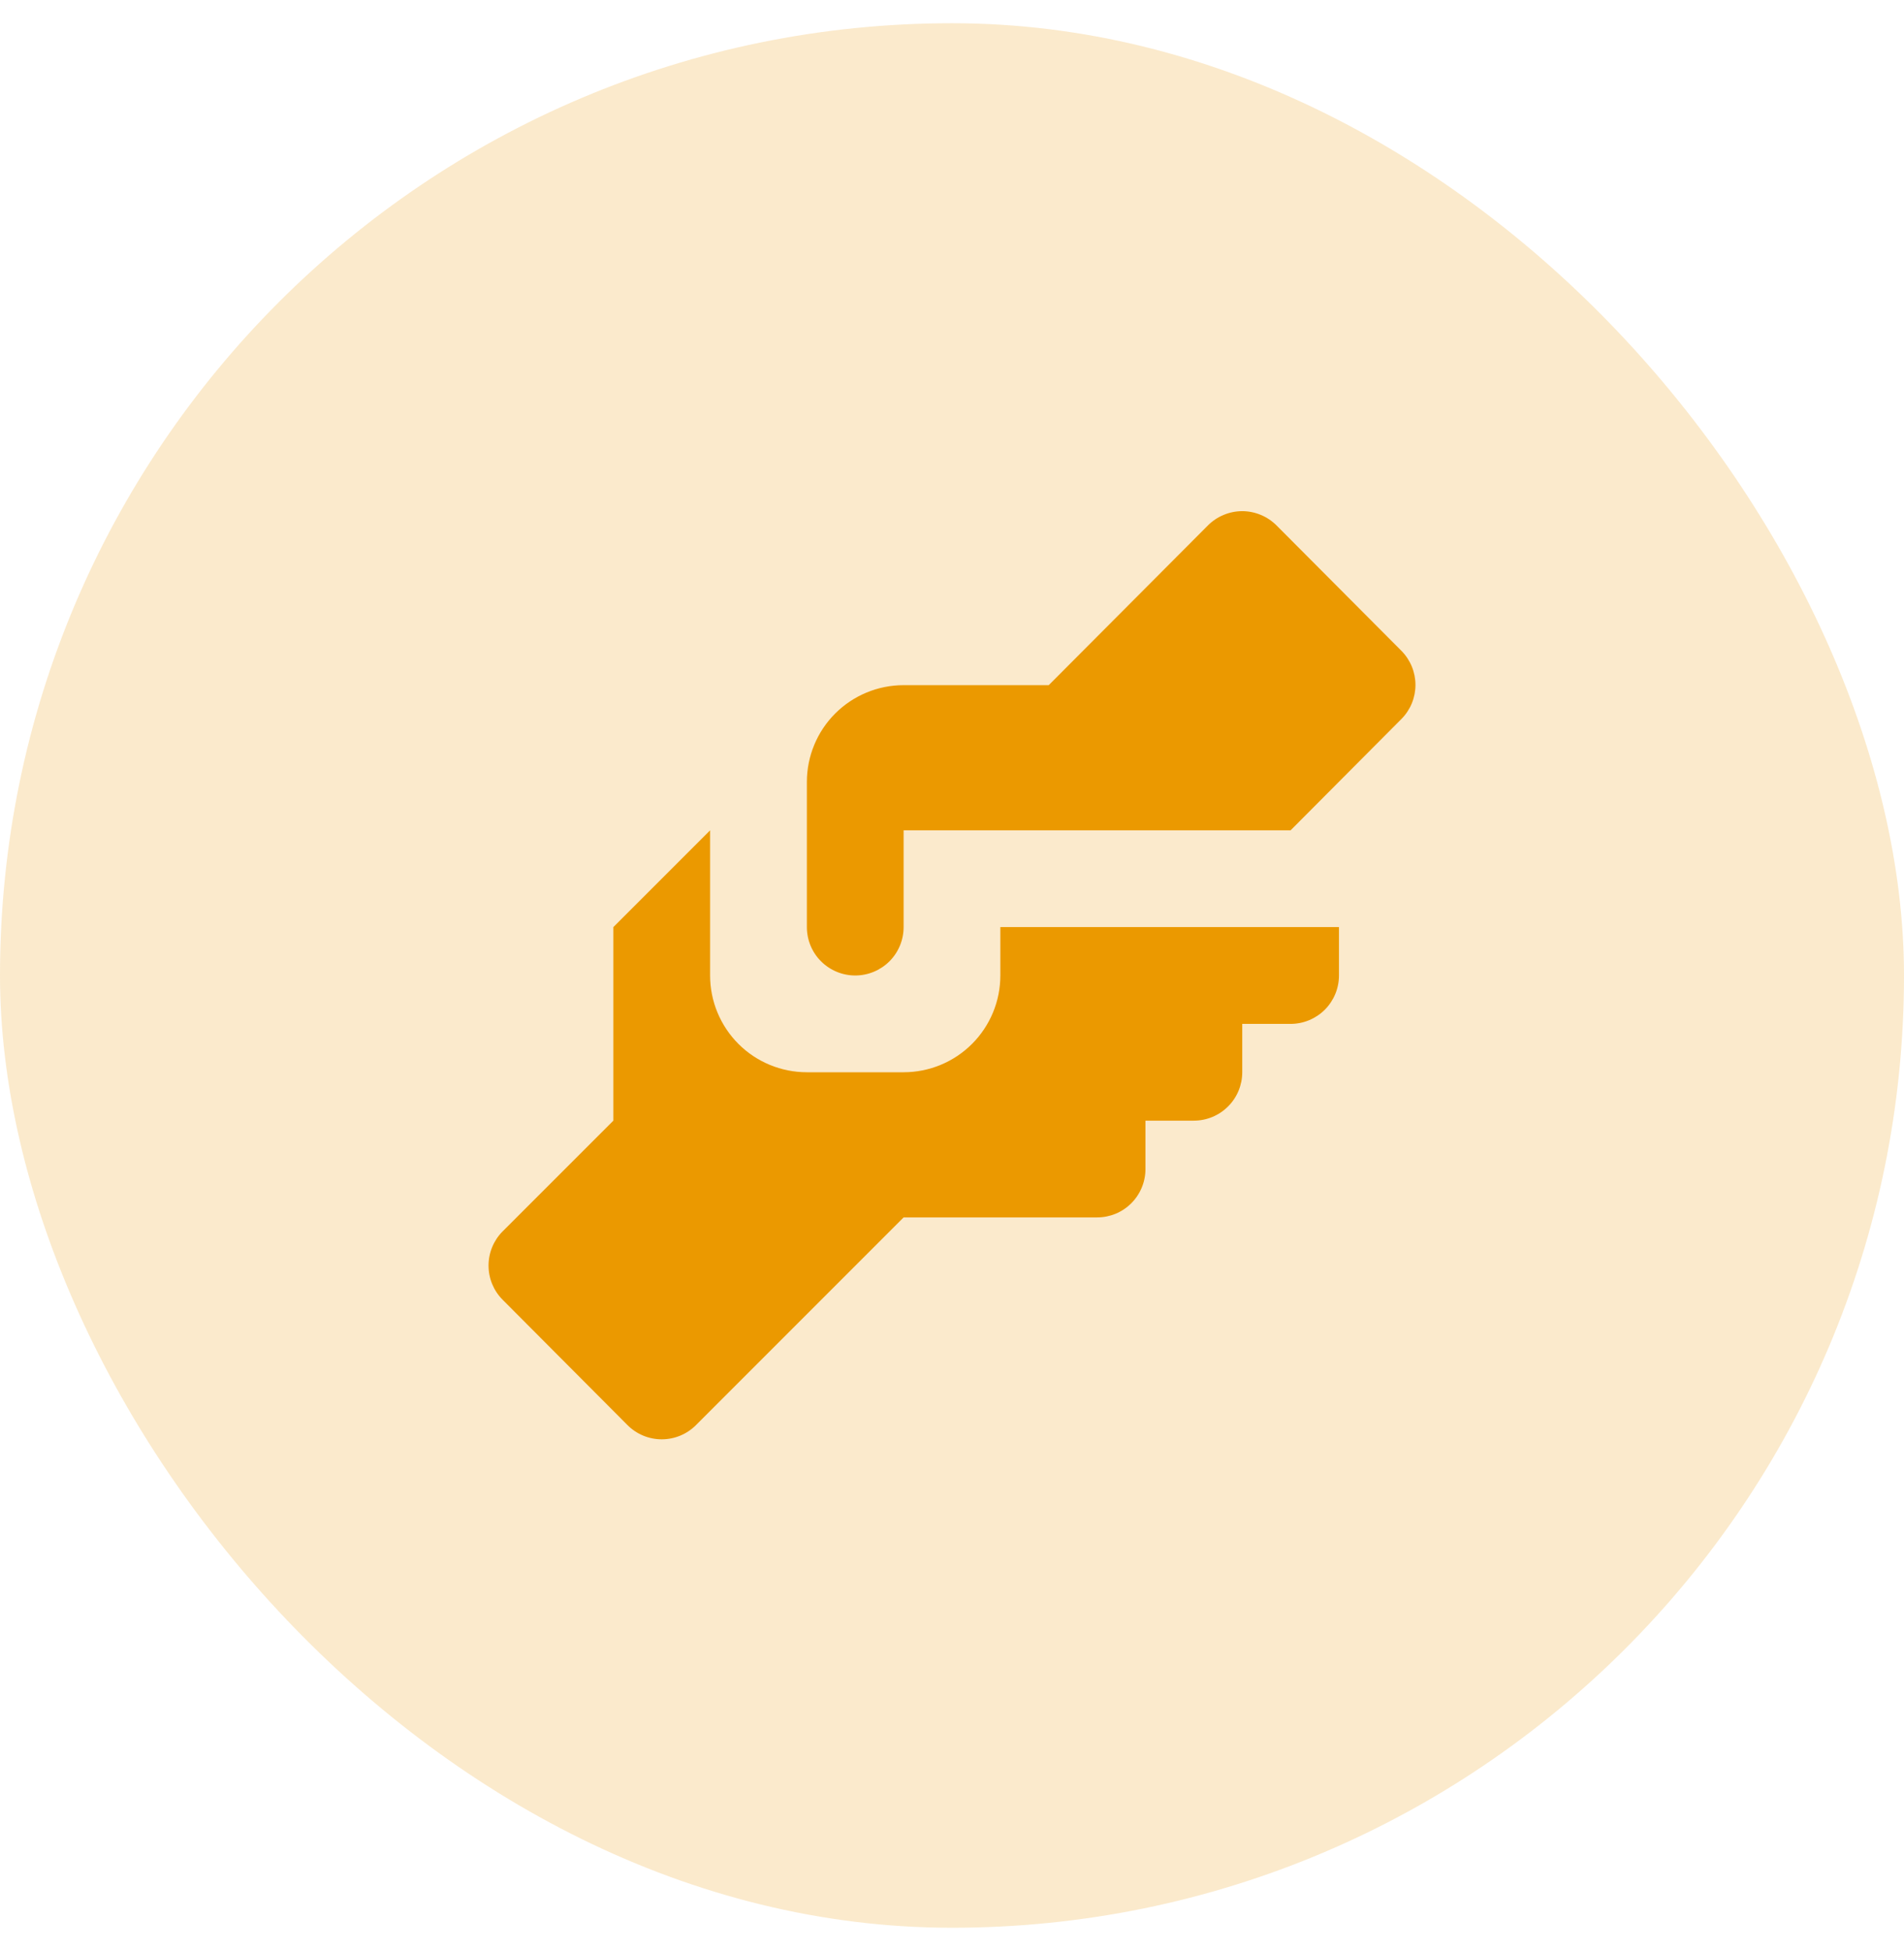
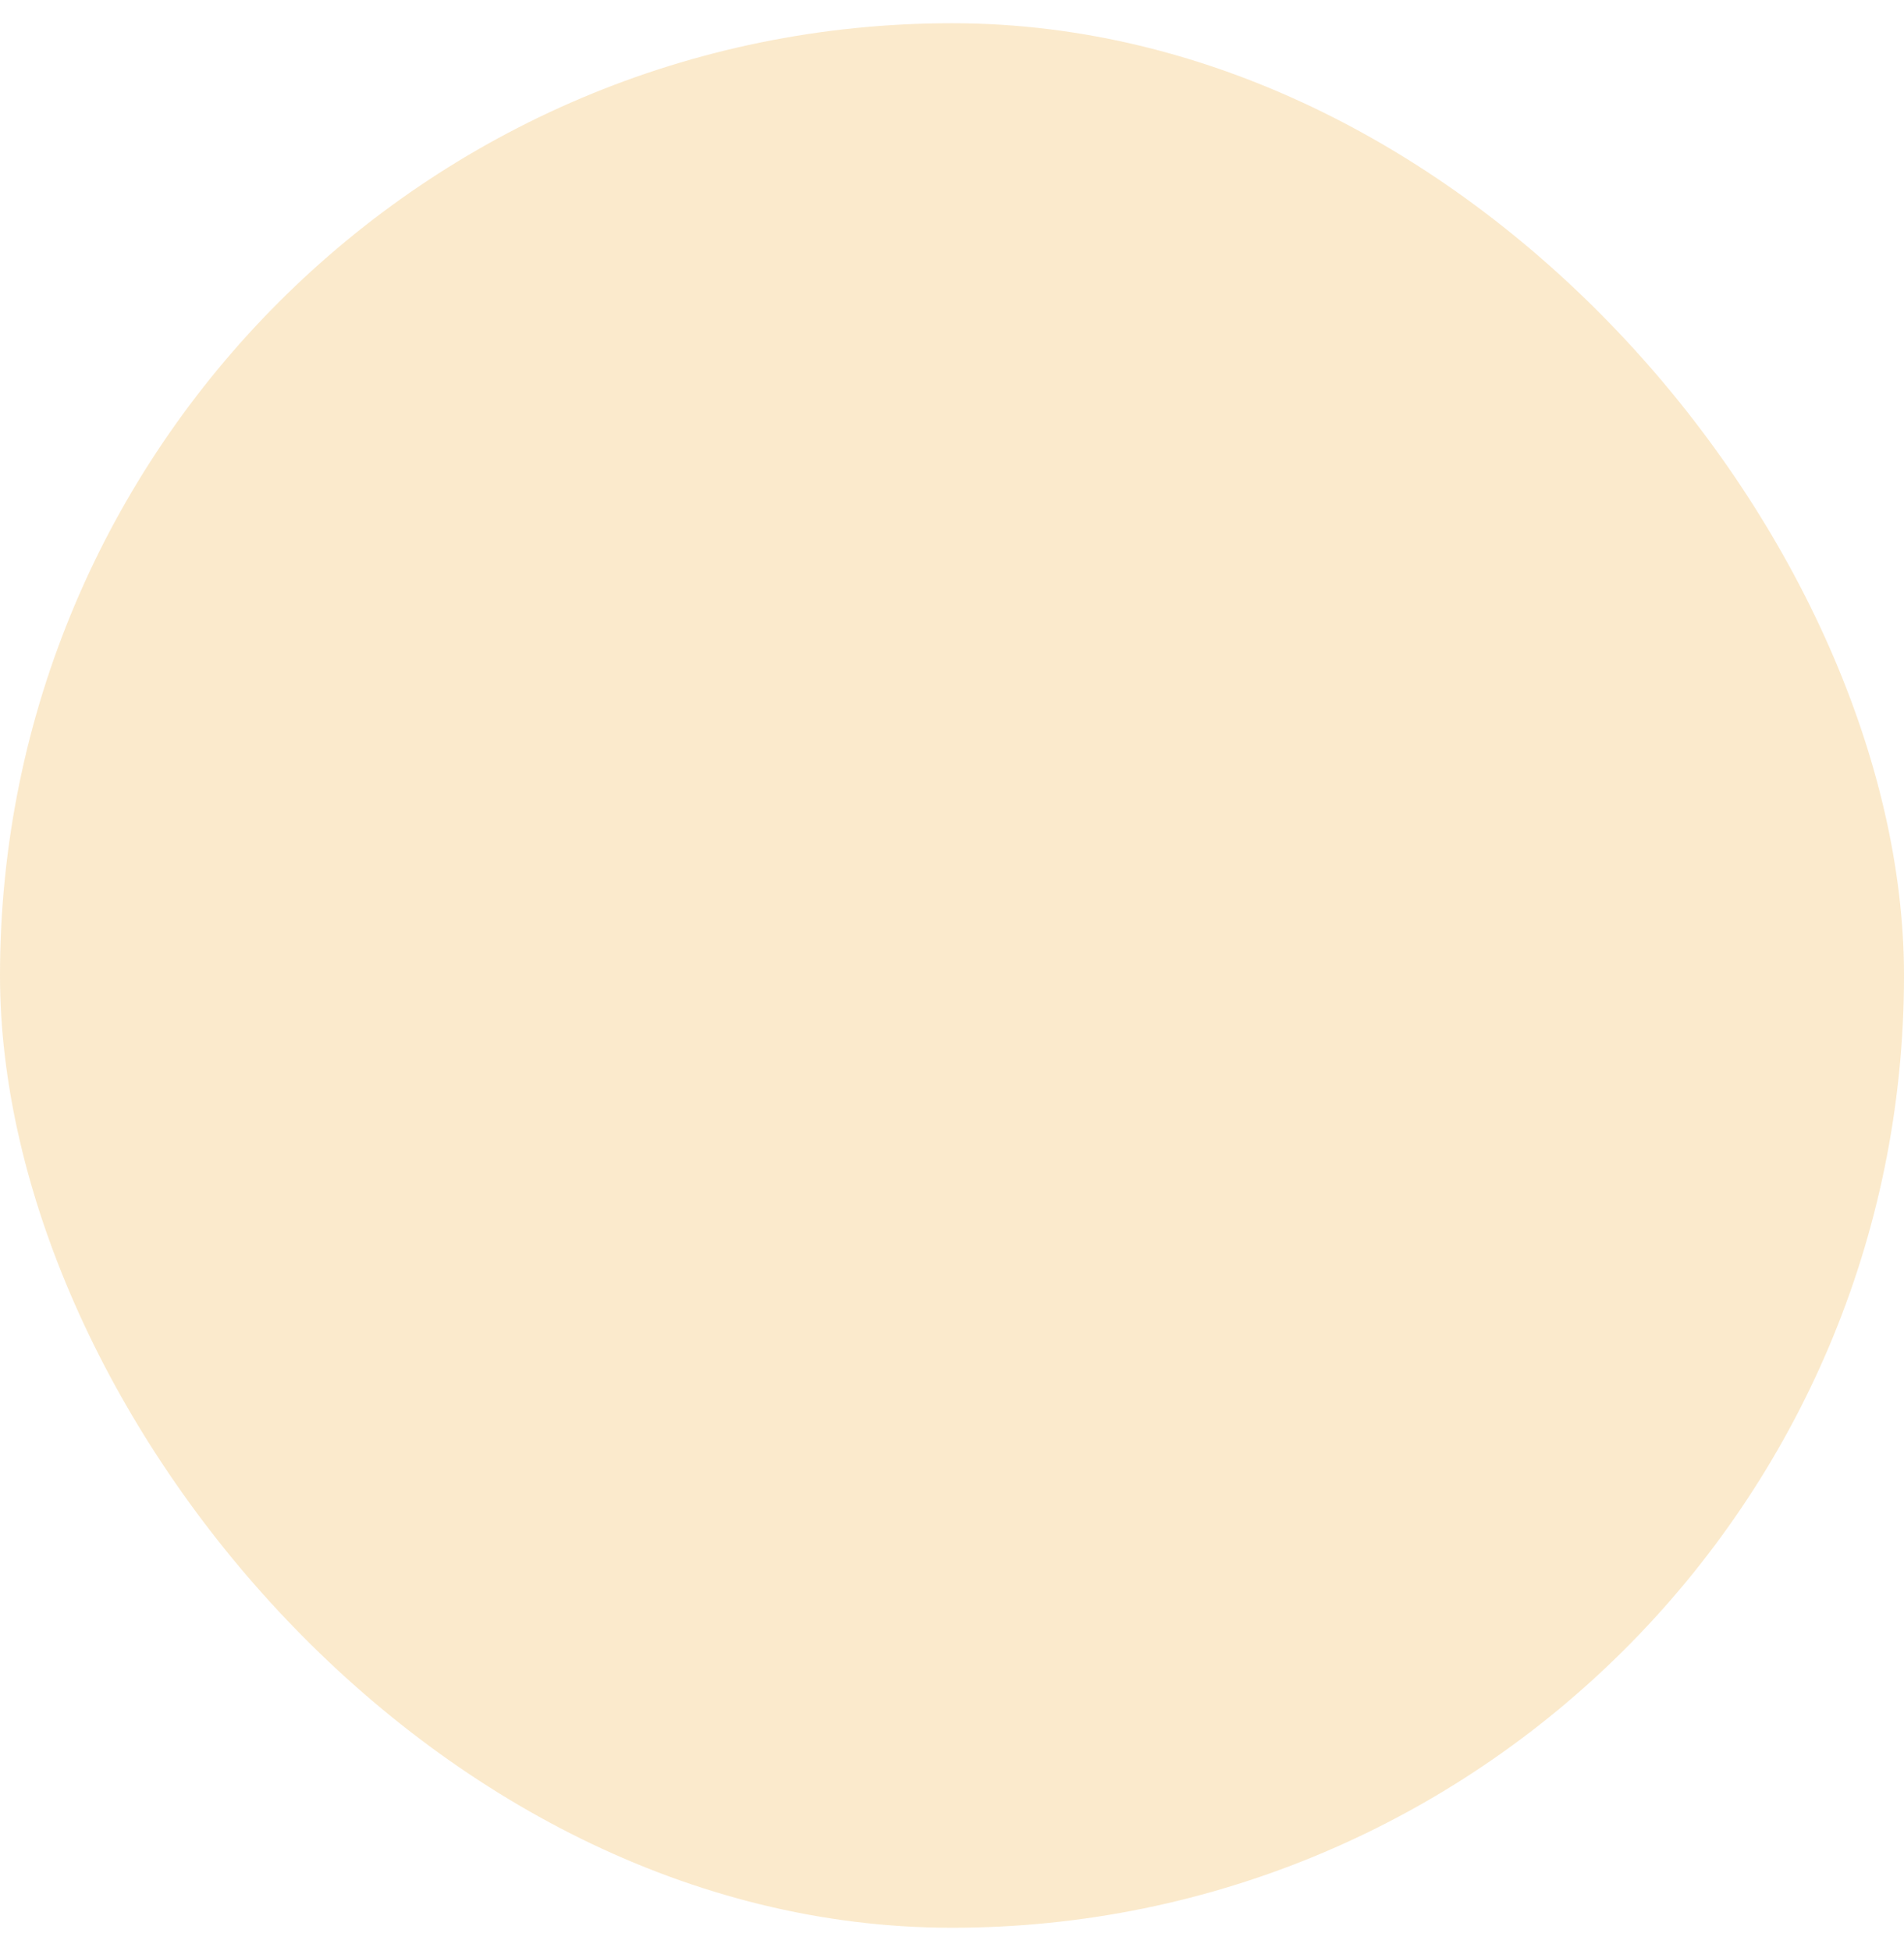
<svg xmlns="http://www.w3.org/2000/svg" width="41" height="42" viewBox="0 0 41 42" fill="none">
  <rect y="0.5" width="41" height="41" rx="20.5" fill="#EB9900" fill-opacity="0.2" />
-   <path d="M19.458 14.75H22.583L26.01 11.312C26.107 11.215 26.222 11.137 26.349 11.085C26.476 11.032 26.612 11.004 26.75 11.004C26.887 11.004 27.023 11.032 27.15 11.085C27.277 11.137 27.392 11.215 27.489 11.312L30.177 14.01C30.371 14.206 30.48 14.47 30.48 14.745C30.48 15.02 30.371 15.284 30.177 15.479L27.791 17.875H19.458V19.958C19.458 20.235 19.348 20.5 19.153 20.695C18.957 20.89 18.692 21 18.416 21C18.14 21 17.875 20.89 17.68 20.695C17.484 20.5 17.375 20.235 17.375 19.958V16.833C17.375 16.281 17.594 15.751 17.985 15.36C18.375 14.97 18.905 14.75 19.458 14.75ZM13.208 19.958V24.125L10.822 26.51C10.628 26.706 10.52 26.97 10.52 27.245C10.52 27.52 10.628 27.784 10.822 27.979L13.51 30.677C13.607 30.775 13.722 30.852 13.849 30.905C13.976 30.958 14.112 30.985 14.249 30.985C14.387 30.985 14.523 30.958 14.65 30.905C14.777 30.852 14.892 30.775 14.989 30.677L19.458 26.208H23.625C23.901 26.208 24.166 26.099 24.361 25.903C24.556 25.708 24.666 25.443 24.666 25.167V24.125H25.708C25.984 24.125 26.249 24.015 26.444 23.82C26.64 23.625 26.75 23.36 26.75 23.083V22.042H27.791C28.067 22.042 28.332 21.932 28.528 21.737C28.723 21.541 28.833 21.276 28.833 21V19.958H21.541V21C21.541 21.553 21.322 22.082 20.931 22.473C20.54 22.864 20.01 23.083 19.458 23.083H17.375C16.822 23.083 16.292 22.864 15.901 22.473C15.511 22.082 15.291 21.553 15.291 21V17.875L13.208 19.958Z" fill="#EB9900" />
</svg>